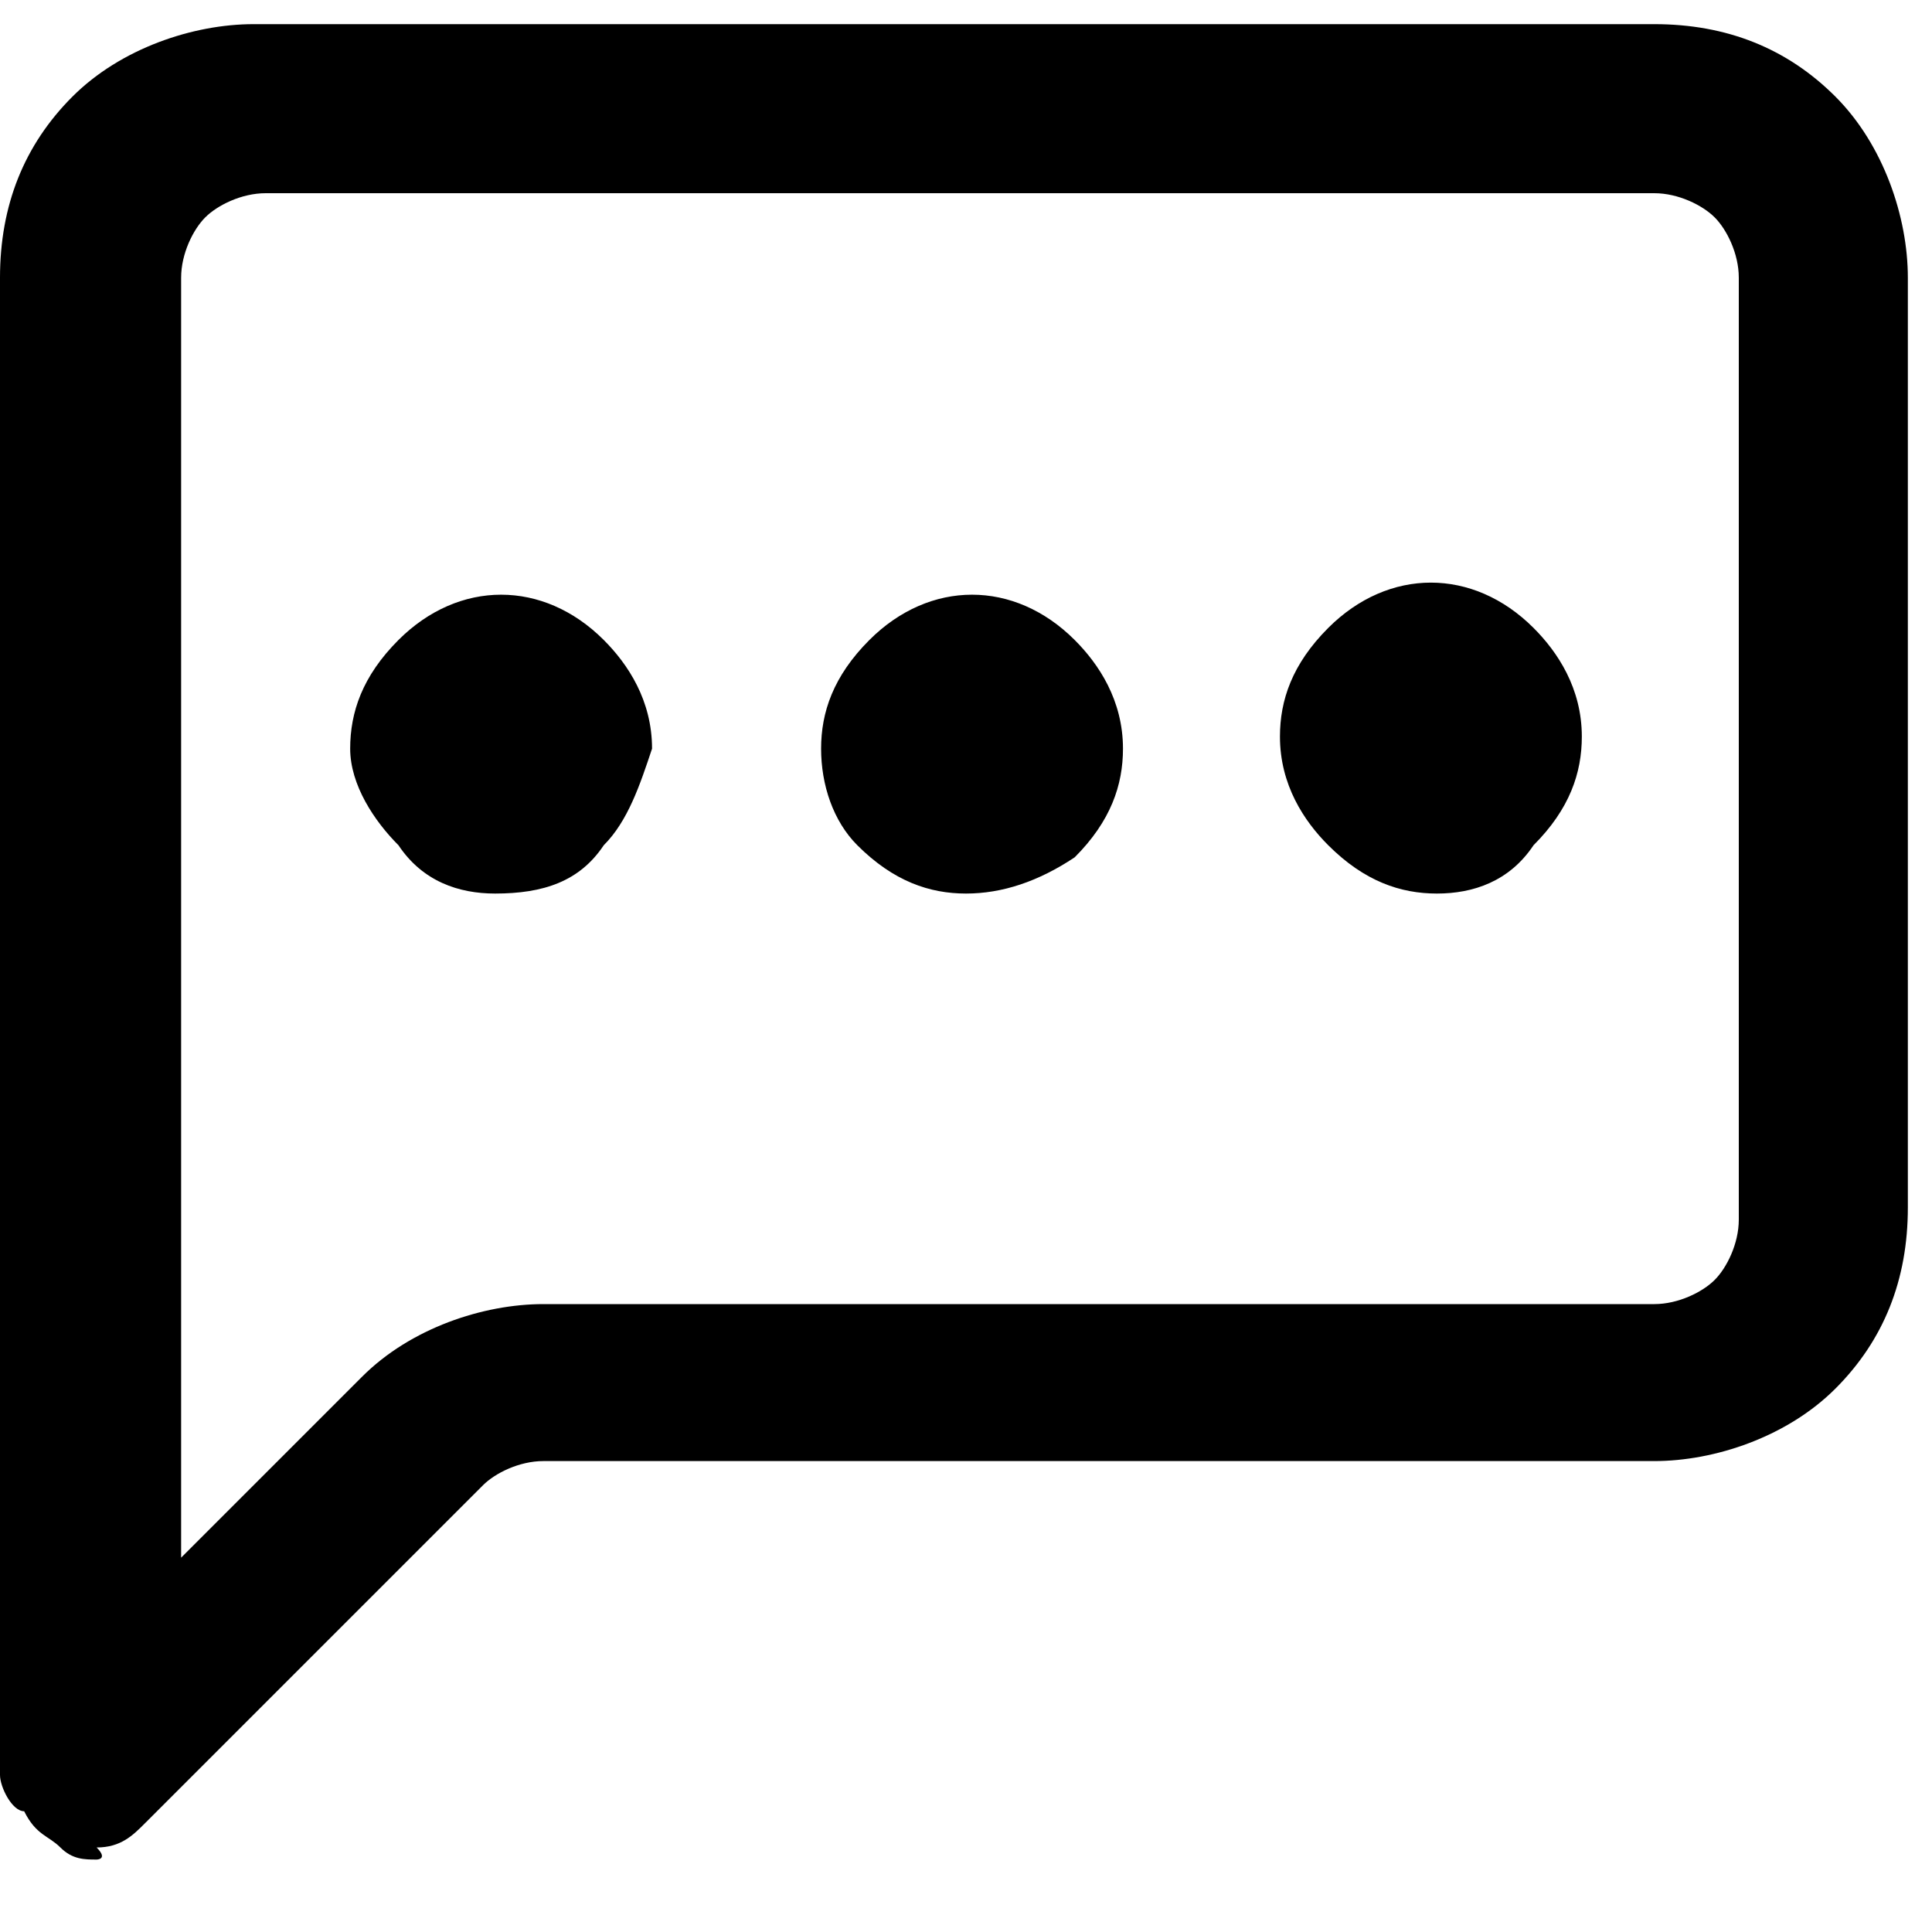
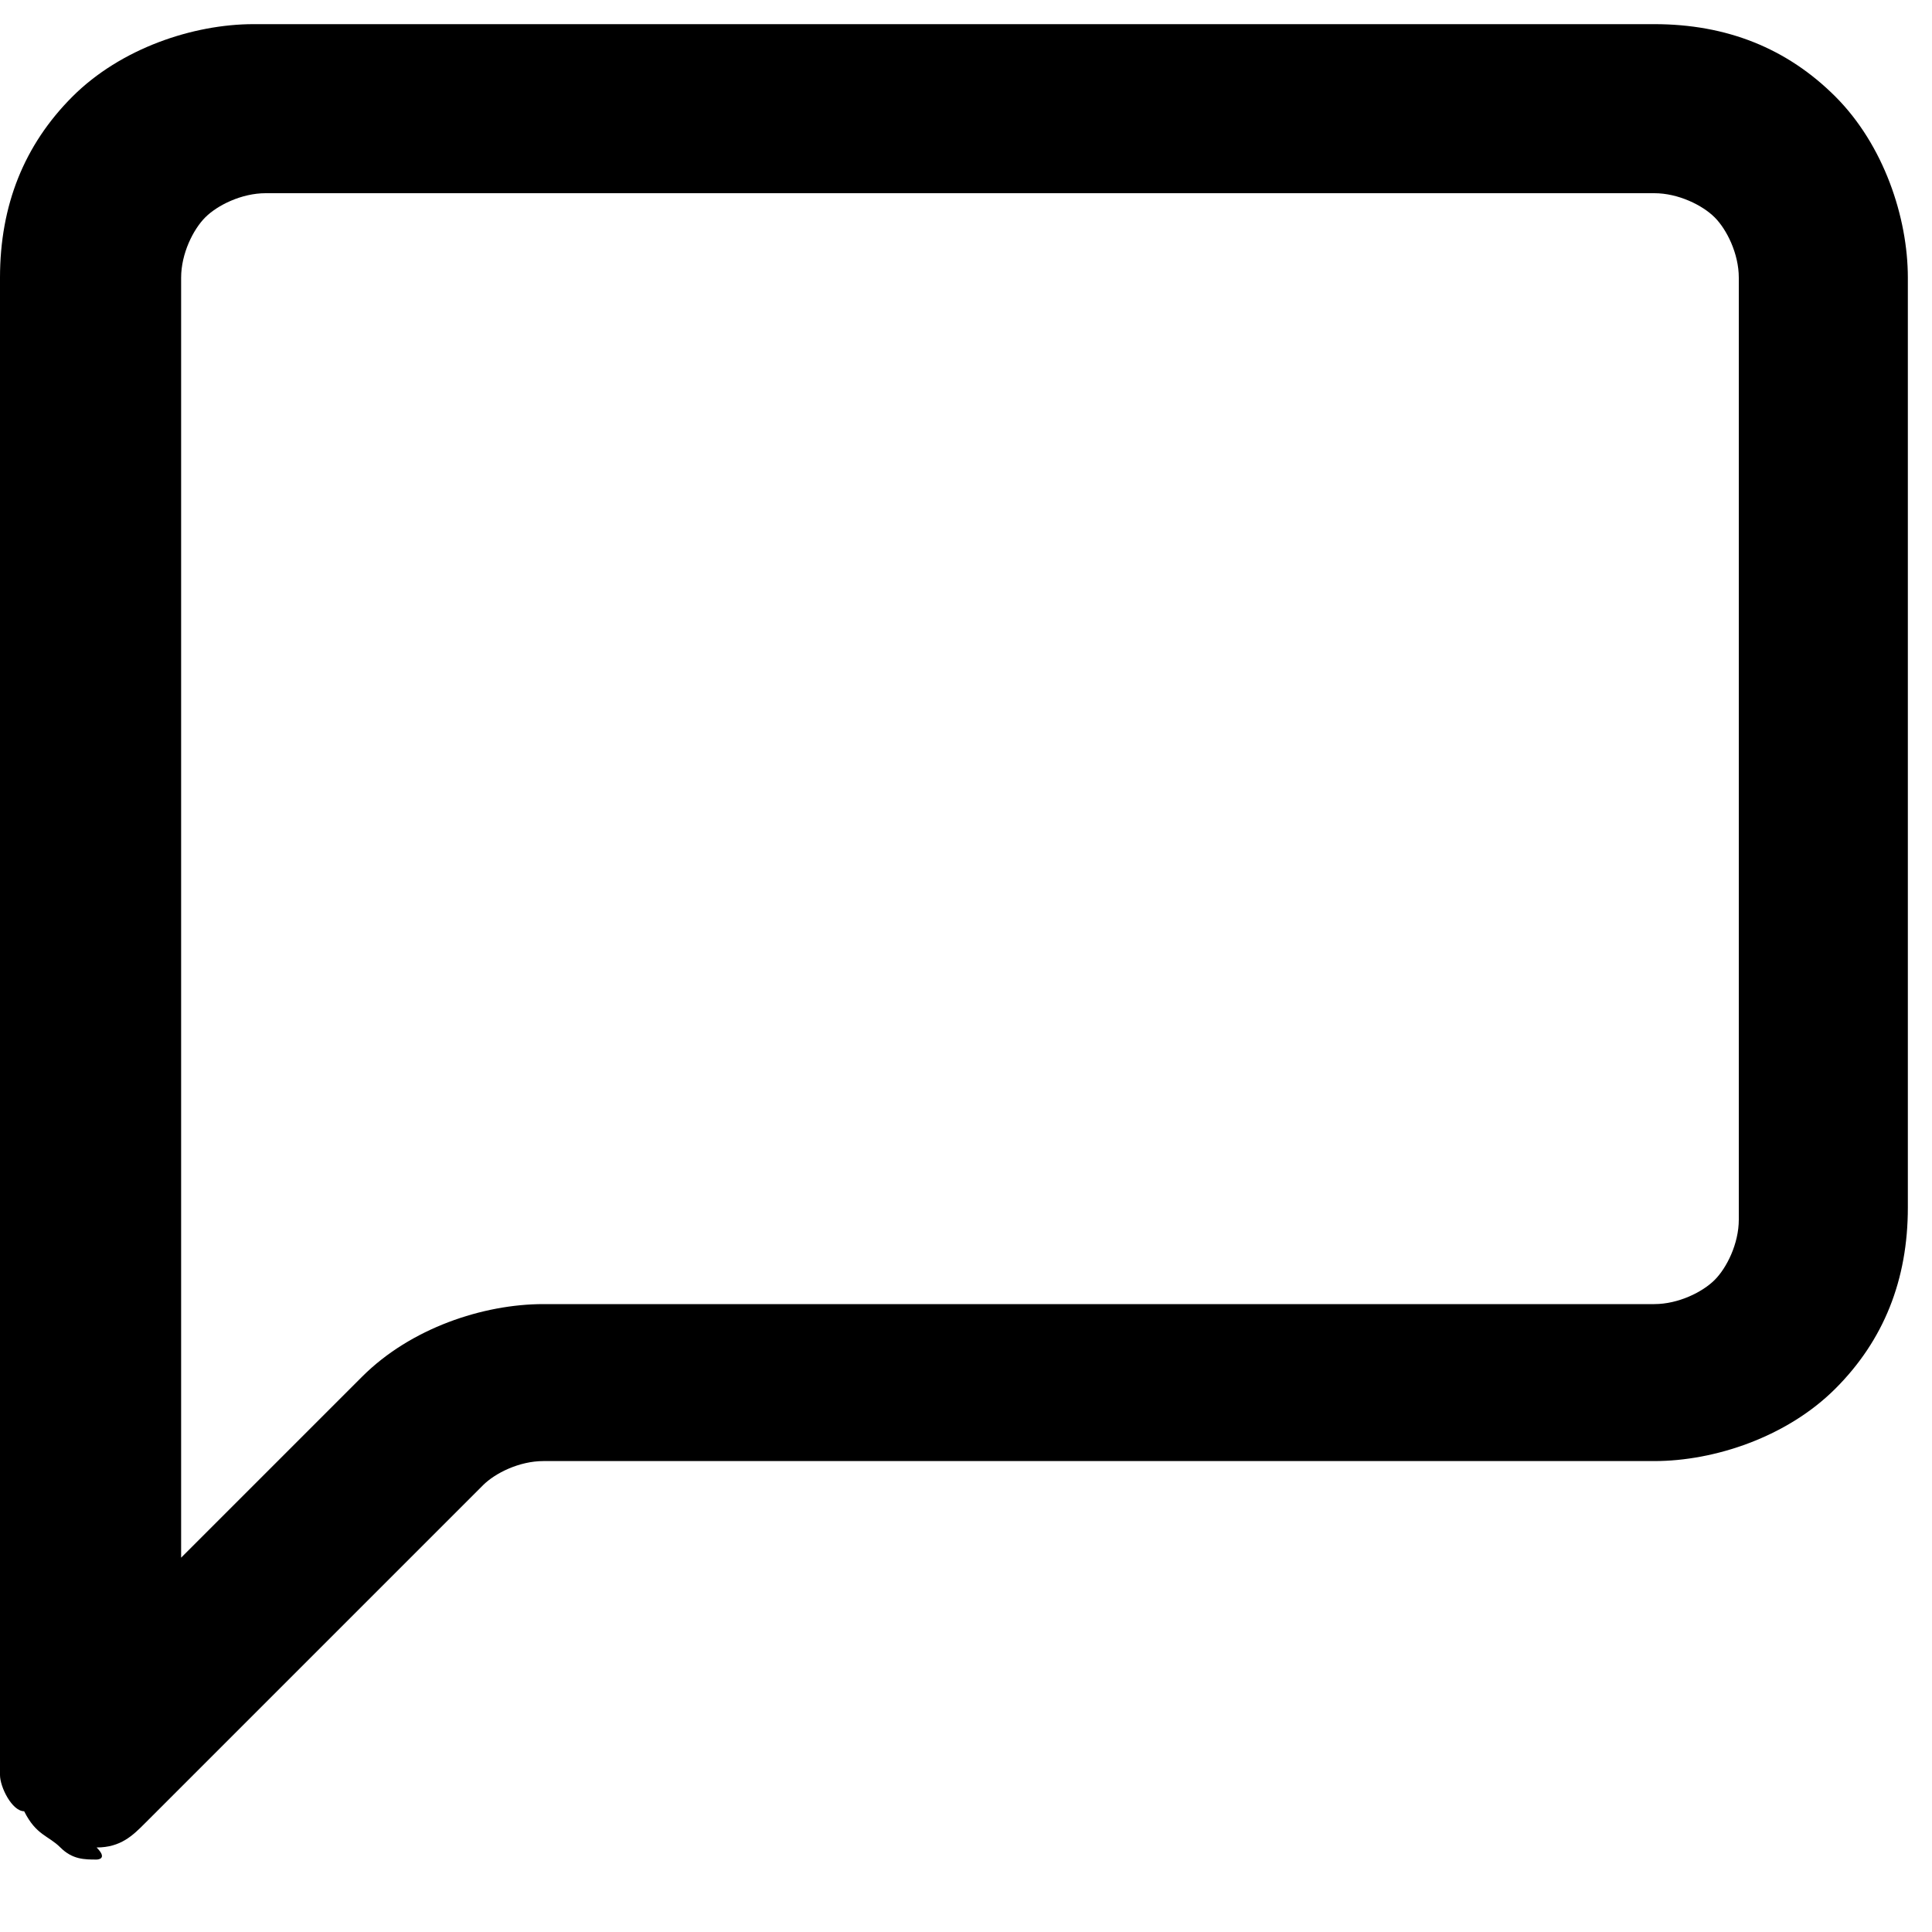
<svg xmlns="http://www.w3.org/2000/svg" width="16" height="16" viewBox="0 0 16 16" fill="none">
  <path d="M0.8 15.4C0.7 15.4 0.6 15.4 0.5 15.3C0.4 15.2 0.3 15.2 0.2 15C0.1 15 0 14.8 0 14.7V2.3C0 1.7 0.2 1.2 0.6 0.8C1 0.4 1.6 0.2 2.1 0.2H13.7C14.3 0.2 14.8 0.4 15.2 0.8C15.6 1.2 15.8 1.8 15.8 2.3V10C15.8 10.6 15.6 11.1 15.2 11.5C14.8 11.9 14.2 12.1 13.7 12.1H4.5C4.3 12.1 4.1 12.2 4 12.3L1.2 15.1C1.1 15.2 1 15.3 0.8 15.3C0.9 15.4 0.8 15.4 0.8 15.4ZM2.2 1.6C2 1.6 1.8 1.7 1.7 1.8C1.6 1.9 1.5 2.1 1.5 2.3V12.9L3 11.4C3.4 11 4 10.8 4.5 10.8H13.7C13.9 10.8 14.1 10.7 14.2 10.6C14.3 10.5 14.4 10.3 14.4 10.1V2.3C14.4 2.1 14.3 1.9 14.2 1.8C14.1 1.7 13.9 1.6 13.7 1.6H2.2Z" fill="black" />
-   <path d="M11.9 7.4C11.6 7.4 11.3 7.3 11 7C10.8 6.8 10.6 6.5 10.6 6.1C10.6 5.8 10.7 5.5 11 5.2C11.5 4.7 12.2 4.7 12.7 5.2C12.9 5.4 13.1 5.7 13.1 6.1C13.1 6.4 13 6.7 12.7 7C12.5 7.3 12.2 7.4 11.9 7.4ZM8 7.4C7.7 7.4 7.4 7.3 7.1 7C6.9 6.8 6.8 6.5 6.8 6.2C6.8 5.9 6.9 5.6 7.2 5.3C7.7 4.8 8.4 4.8 8.9 5.3C9.1 5.5 9.3 5.8 9.3 6.2C9.3 6.5 9.2 6.8 8.9 7.1C8.6 7.3 8.3 7.4 8 7.4ZM4.1 7.4C3.8 7.4 3.5 7.3 3.3 7C3.1 6.8 2.9 6.5 2.9 6.2C2.9 5.9 3 5.6 3.3 5.3C3.8 4.8 4.5 4.8 5 5.3C5.2 5.5 5.4 5.8 5.4 6.2C5.3 6.5 5.2 6.8 5 7C4.8 7.3 4.5 7.4 4.1 7.4Z" fill="black" />
</svg>